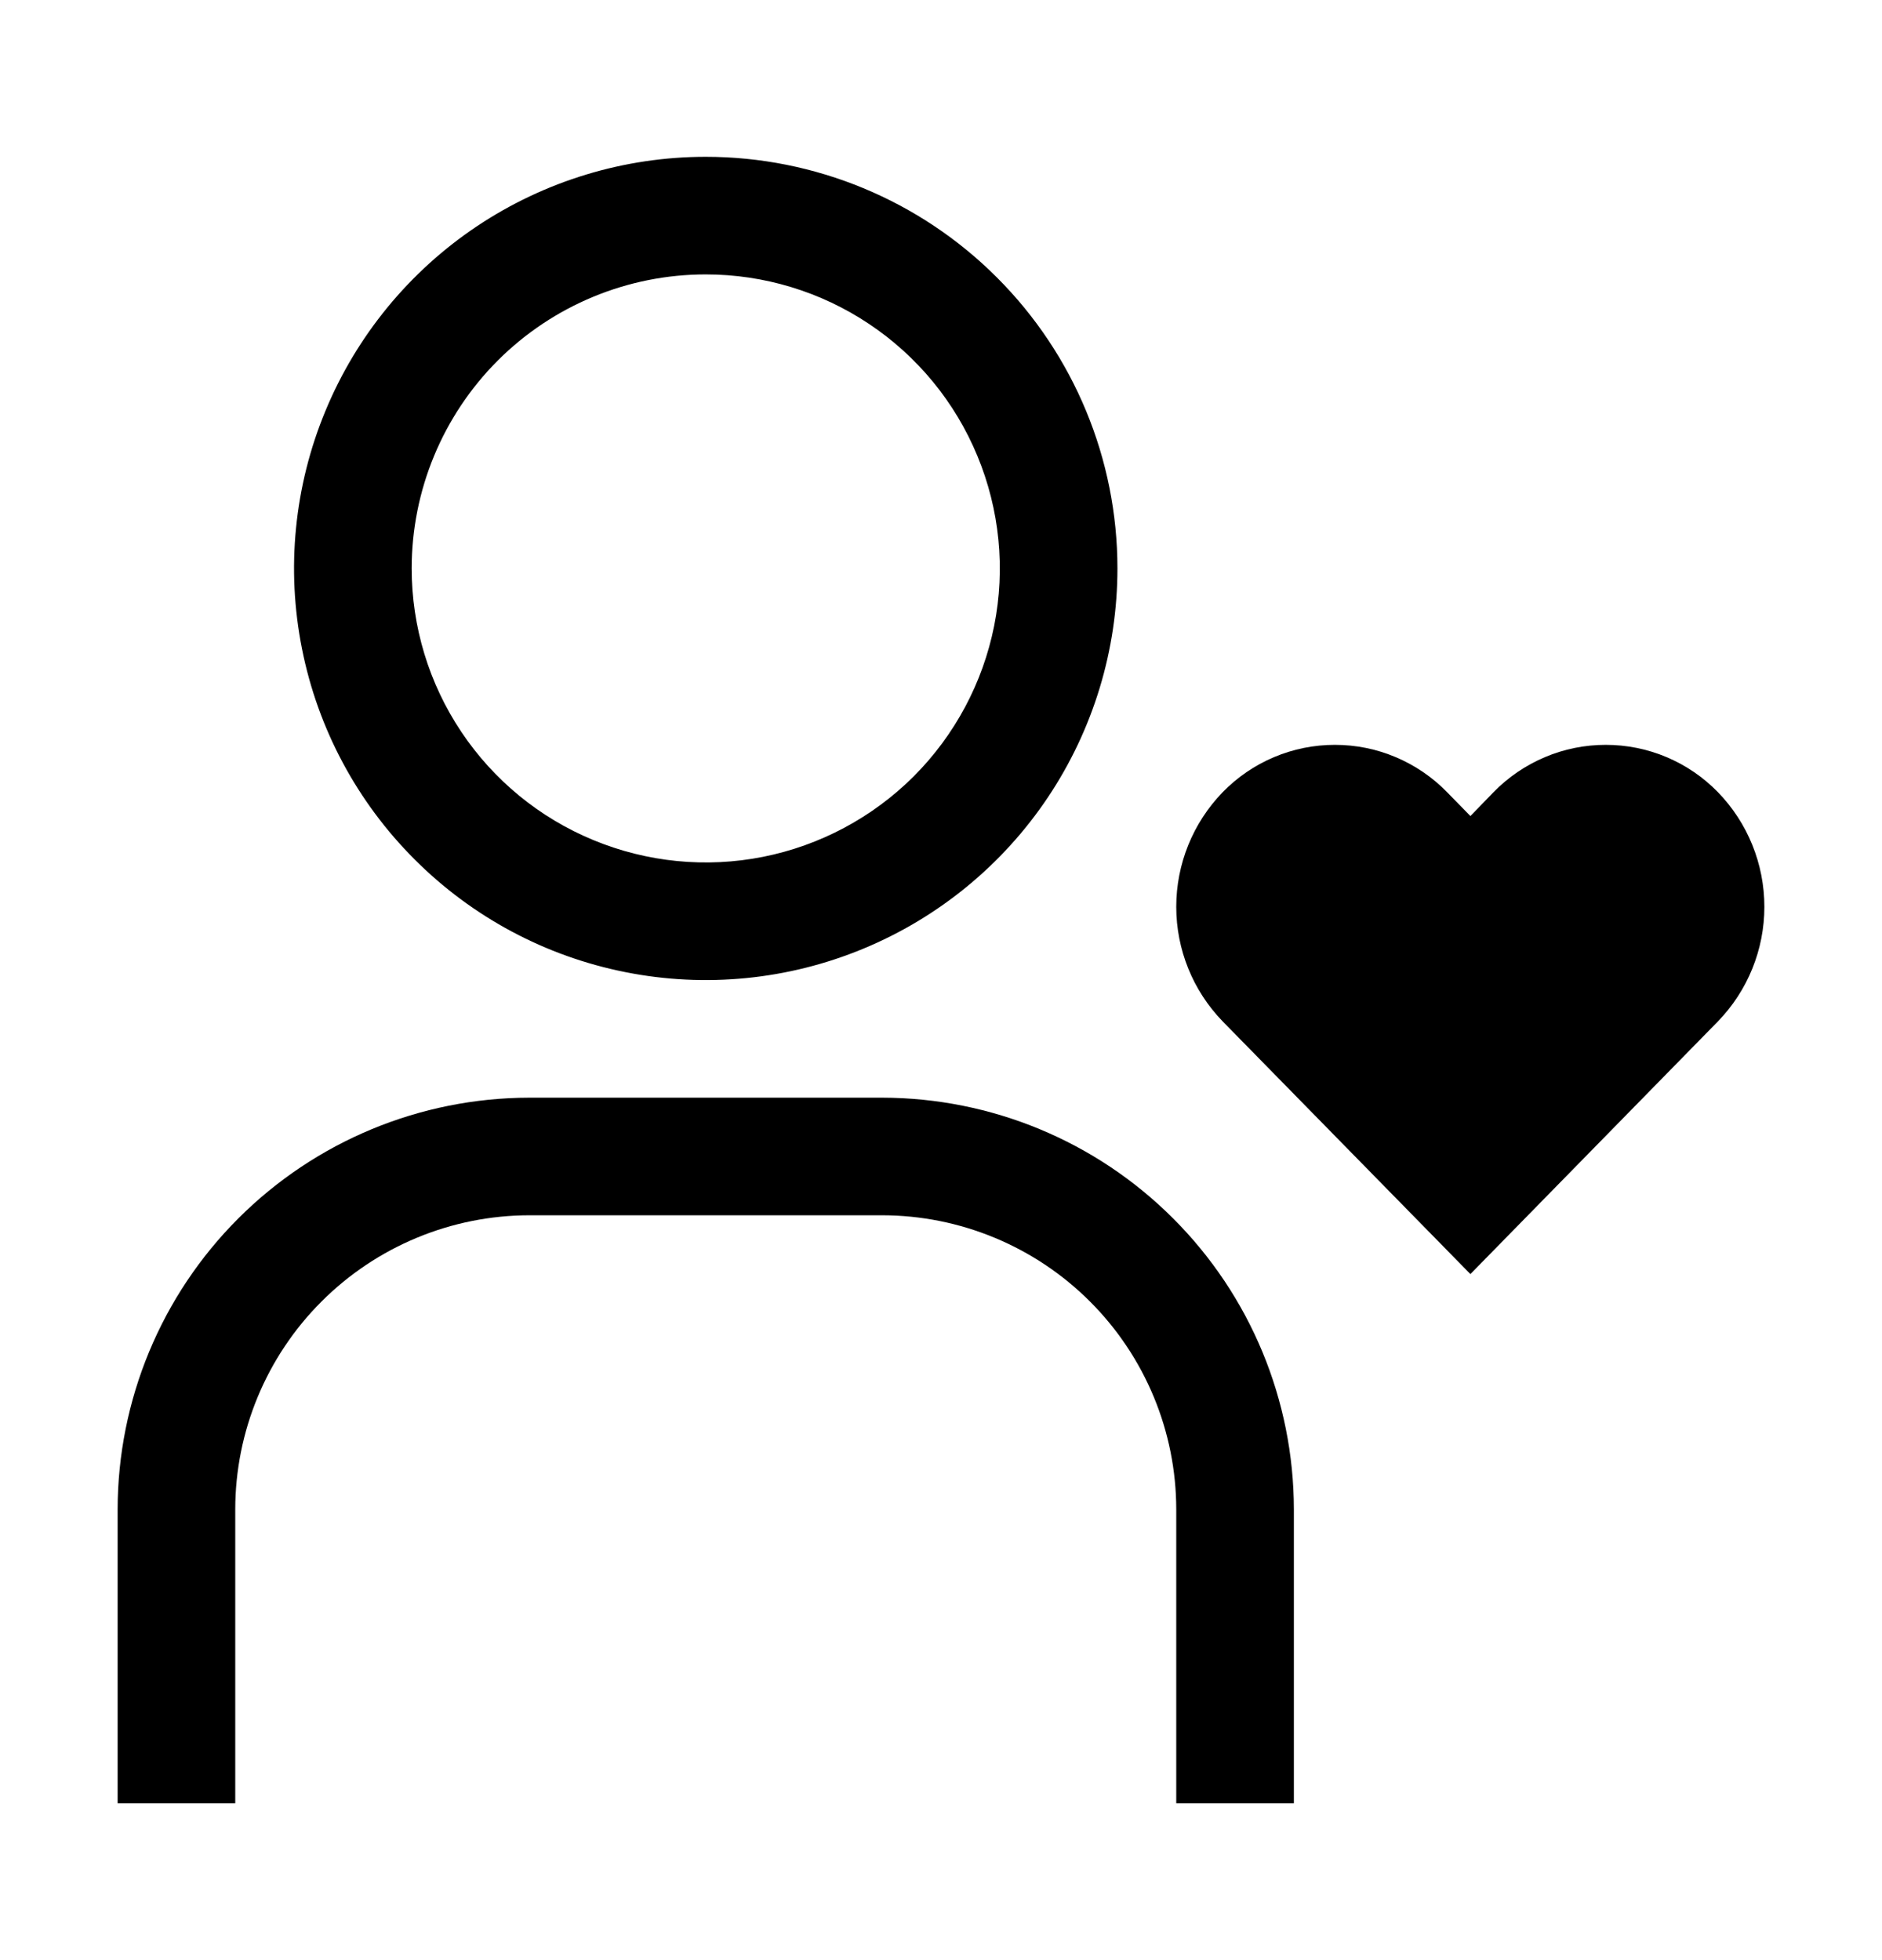
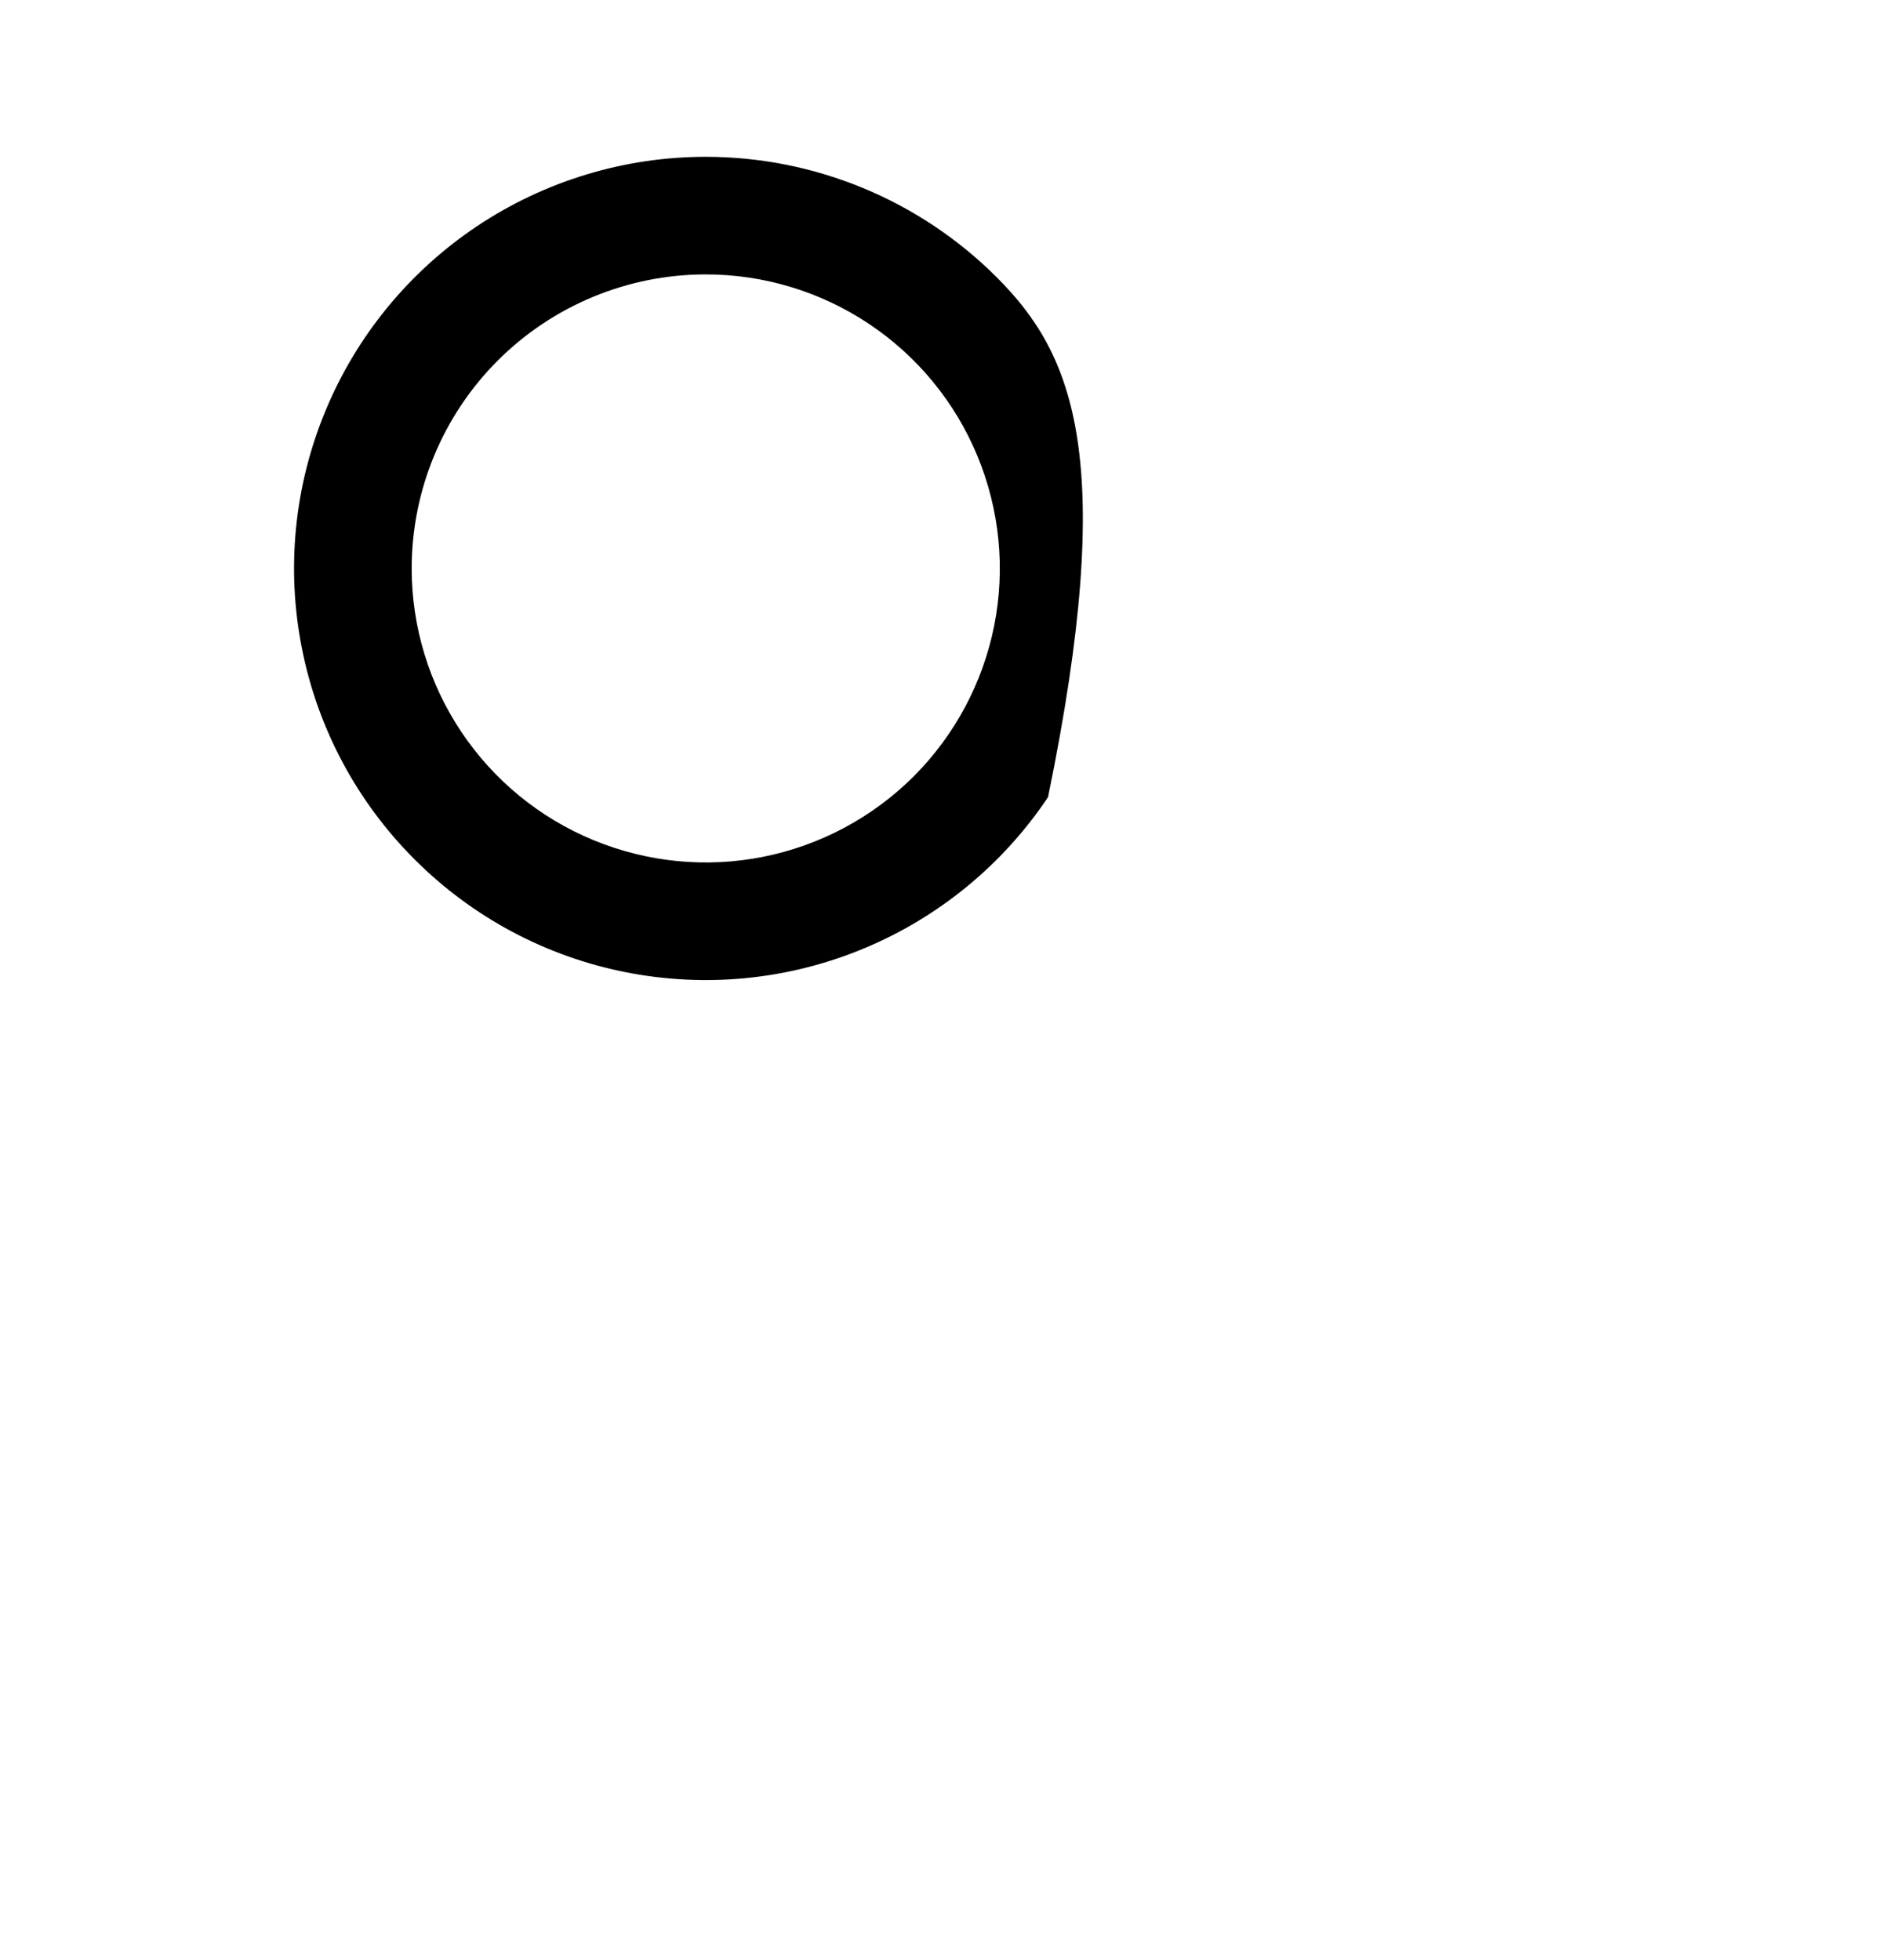
<svg xmlns="http://www.w3.org/2000/svg" width="24" height="25" viewBox="0 0 24 25" fill="none">
  <g id="User--favorite">
    <g id="Vector">
-       <path d="M20.477 9.5C20.21 9.5 19.946 9.553 19.701 9.657C19.455 9.761 19.232 9.913 19.046 10.104L18.751 10.408L18.454 10.104C18.268 9.913 18.045 9.761 17.799 9.657C17.554 9.553 17.29 9.5 17.023 9.5C16.756 9.5 16.492 9.553 16.246 9.657C16 9.761 15.778 9.913 15.592 10.104C15.212 10.496 15 11.02 15 11.566C15 12.111 15.212 12.635 15.592 13.027L18.751 16.25L21.908 13.027C22.288 12.635 22.5 12.111 22.5 11.566C22.5 11.02 22.288 10.496 21.908 10.104C21.722 9.913 21.5 9.761 21.254 9.657C21.008 9.553 20.744 9.5 20.477 9.5Z" fill="currentColor" />
-       <path d="M1.5 23H3V19.25C3.001 18.256 3.397 17.303 4.1 16.6C4.803 15.897 5.756 15.501 6.75 15.5H11.25C12.244 15.501 13.197 15.897 13.9 16.6C14.603 17.303 14.999 18.256 15 19.25V23H16.5V19.25C16.498 17.858 15.945 16.524 14.96 15.54C13.976 14.555 12.642 14.002 11.25 14H6.75C5.358 14.002 4.024 14.555 3.039 15.54C2.055 16.524 1.502 17.858 1.5 19.25V23Z" fill="currentColor" />
-       <path d="M9 3.5C9.742 3.5 10.467 3.72 11.083 4.132C11.7 4.544 12.181 5.13 12.464 5.815C12.748 6.5 12.823 7.254 12.678 7.982C12.533 8.709 12.176 9.377 11.652 9.902C11.127 10.426 10.459 10.783 9.732 10.928C9.004 11.073 8.25 10.998 7.565 10.714C6.88 10.431 6.294 9.95 5.882 9.333C5.47 8.717 5.25 7.992 5.25 7.25C5.25 6.255 5.645 5.302 6.348 4.598C7.052 3.895 8.005 3.5 9 3.5ZM9 2C7.962 2 6.947 2.308 6.083 2.885C5.22 3.462 4.547 4.282 4.15 5.241C3.752 6.2 3.648 7.256 3.851 8.274C4.053 9.293 4.553 10.228 5.288 10.962C6.022 11.697 6.957 12.197 7.976 12.399C8.994 12.602 10.05 12.498 11.009 12.1C11.968 11.703 12.788 11.03 13.365 10.167C13.942 9.303 14.25 8.288 14.25 7.25C14.25 5.858 13.697 4.522 12.712 3.538C11.728 2.553 10.392 2 9 2Z" fill="currentColor" />
+       <path d="M9 3.5C9.742 3.5 10.467 3.72 11.083 4.132C11.7 4.544 12.181 5.13 12.464 5.815C12.748 6.5 12.823 7.254 12.678 7.982C12.533 8.709 12.176 9.377 11.652 9.902C11.127 10.426 10.459 10.783 9.732 10.928C9.004 11.073 8.25 10.998 7.565 10.714C6.88 10.431 6.294 9.95 5.882 9.333C5.47 8.717 5.25 7.992 5.25 7.25C5.25 6.255 5.645 5.302 6.348 4.598C7.052 3.895 8.005 3.5 9 3.5ZM9 2C7.962 2 6.947 2.308 6.083 2.885C5.22 3.462 4.547 4.282 4.15 5.241C3.752 6.2 3.648 7.256 3.851 8.274C4.053 9.293 4.553 10.228 5.288 10.962C6.022 11.697 6.957 12.197 7.976 12.399C8.994 12.602 10.05 12.498 11.009 12.1C11.968 11.703 12.788 11.03 13.365 10.167C14.25 5.858 13.697 4.522 12.712 3.538C11.728 2.553 10.392 2 9 2Z" fill="currentColor" />
    </g>
  </g>
</svg>